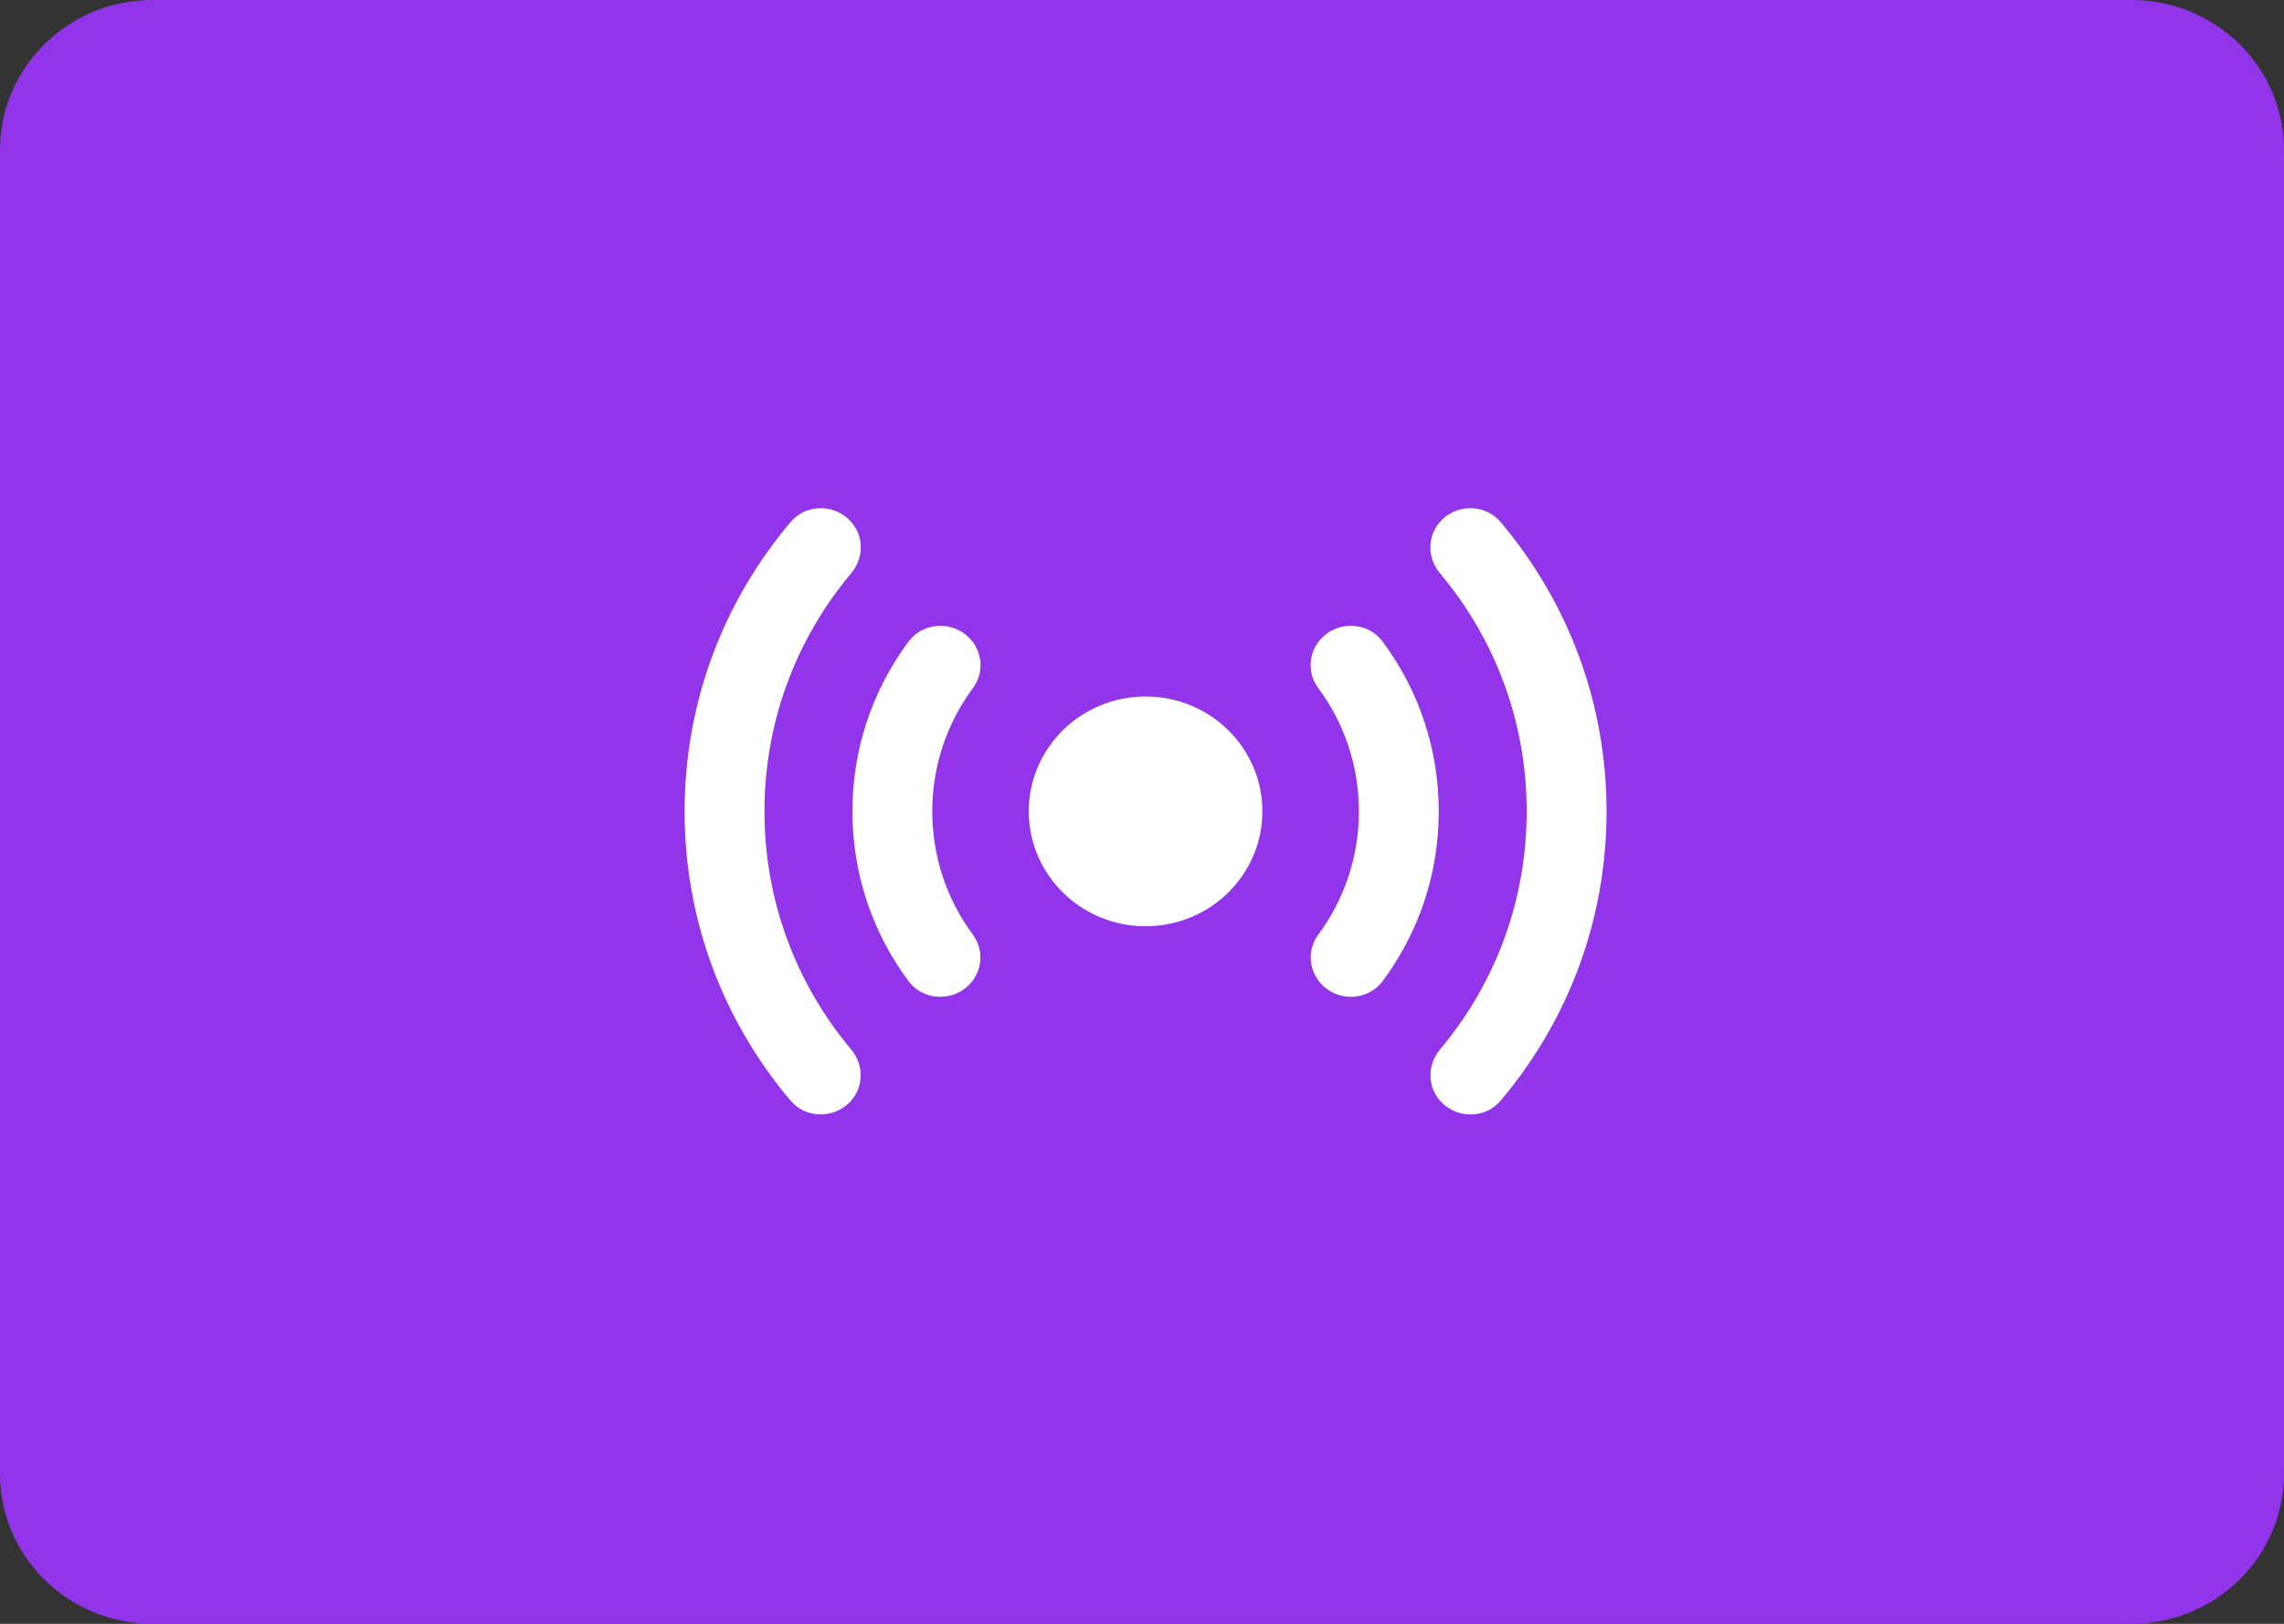
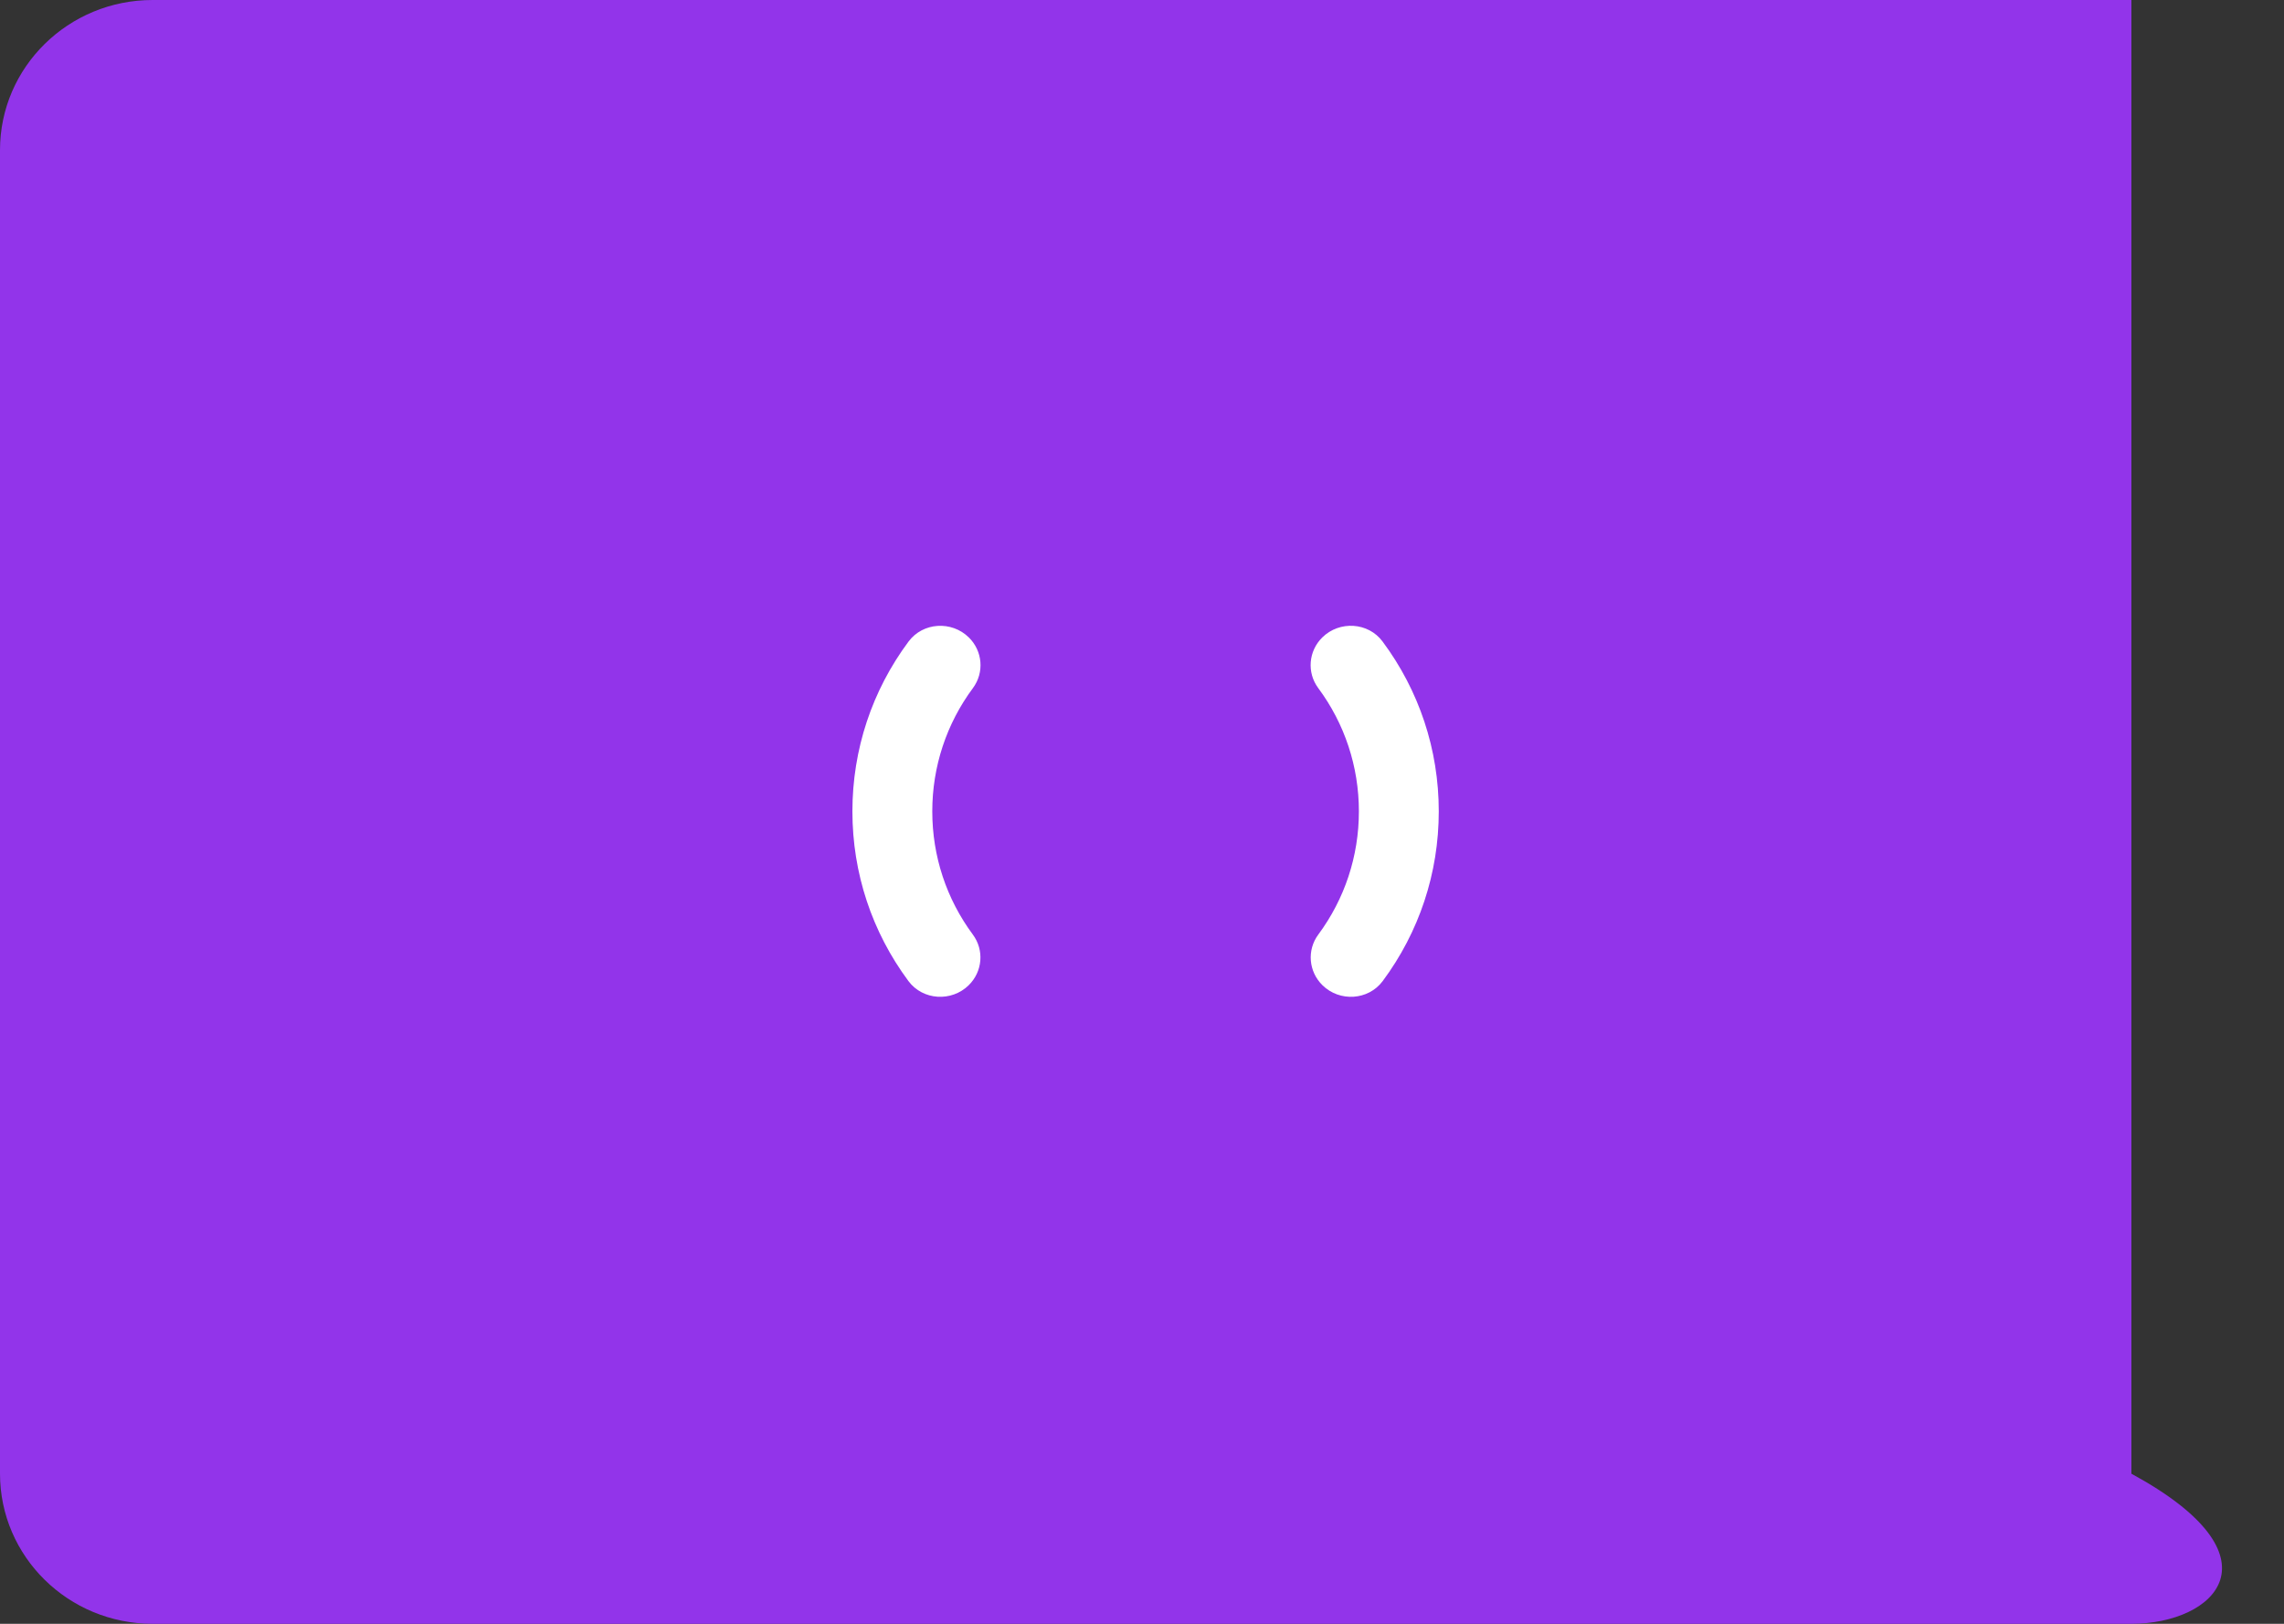
<svg xmlns="http://www.w3.org/2000/svg" width="180" height="128" viewBox="0 0 180 128" fill="none">
  <rect x="0" y="0" width="180" height="128" fill="#333333" stroke="none" />
-   <path d="M0 11.832C0 5.297 5.385 0 12.027 0H167.973C174.615 0 180 5.297 180 11.832V116.168C180 122.703 174.615 128 167.973 128H12.027C5.385 128 0 122.703 0 116.168V11.832Z" fill="#9234EA" />
-   <path fill-rule="evenodd" clip-rule="evenodd" d="M99.488 63.958C99.488 58.956 95.365 54.902 90.283 54.902C85.198 54.902 81.076 58.956 81.076 63.958C81.076 68.959 85.198 73.014 90.283 73.014C95.365 73.014 99.488 68.959 99.488 63.958Z" fill="white" />
+   <path d="M0 11.832C0 5.297 5.385 0 12.027 0H167.973V116.168C180 122.703 174.615 128 167.973 128H12.027C5.385 128 0 122.703 0 116.168V11.832Z" fill="#9234EA" />
  <path fill-rule="evenodd" clip-rule="evenodd" d="M104.223 77.664L104.219 77.66C103.129 76.588 102.985 74.897 103.893 73.671C105.971 70.865 107.093 67.496 107.093 63.959C107.093 60.416 105.97 57.044 103.886 54.235C102.98 53.012 103.121 51.319 104.209 50.247L104.213 50.243C105.564 48.913 107.828 49.047 108.956 50.565C111.835 54.43 113.388 59.077 113.388 63.959C113.388 68.835 111.837 73.478 108.966 77.34C107.836 78.857 105.575 78.994 104.223 77.664Z" fill="white" />
  <path fill-rule="evenodd" clip-rule="evenodd" d="M76.342 77.664C74.988 78.993 72.727 78.857 71.597 77.34C68.727 73.477 67.177 68.834 67.177 63.958C67.177 59.077 68.73 54.431 71.606 50.566C72.737 49.049 74.998 48.915 76.35 50.246L76.354 50.248C77.442 51.32 77.584 53.013 76.677 54.238C74.595 57.045 73.472 60.417 73.472 63.958C73.472 67.497 74.592 70.865 76.67 73.671C77.578 74.897 77.436 76.588 76.345 77.66L76.342 77.664Z" fill="white" />
-   <path fill-rule="evenodd" clip-rule="evenodd" d="M113.644 86.933C112.478 85.787 112.439 83.974 113.489 82.723C117.912 77.447 120.317 70.885 120.317 63.958C120.317 57.028 117.909 50.463 113.48 45.185C112.431 43.935 112.47 42.122 113.635 40.974C114.928 39.702 117.076 39.755 118.246 41.136C123.663 47.539 126.612 55.526 126.612 63.958C126.612 72.386 123.666 80.37 118.255 86.77C117.085 88.152 114.938 88.205 113.644 86.933Z" fill="white" />
-   <path fill-rule="evenodd" clip-rule="evenodd" d="M66.92 86.932C65.625 88.204 63.48 88.151 62.31 86.767C56.898 80.369 53.953 72.386 53.953 63.958C53.953 55.526 56.901 47.539 62.318 41.138C63.488 39.755 65.635 39.704 66.928 40.974V40.976C68.094 42.123 68.133 43.935 67.083 45.186C62.656 50.462 60.247 57.028 60.247 63.958C60.247 70.884 62.653 77.446 67.075 82.721C68.124 83.973 68.086 85.785 66.92 86.932Z" fill="white" />
</svg>